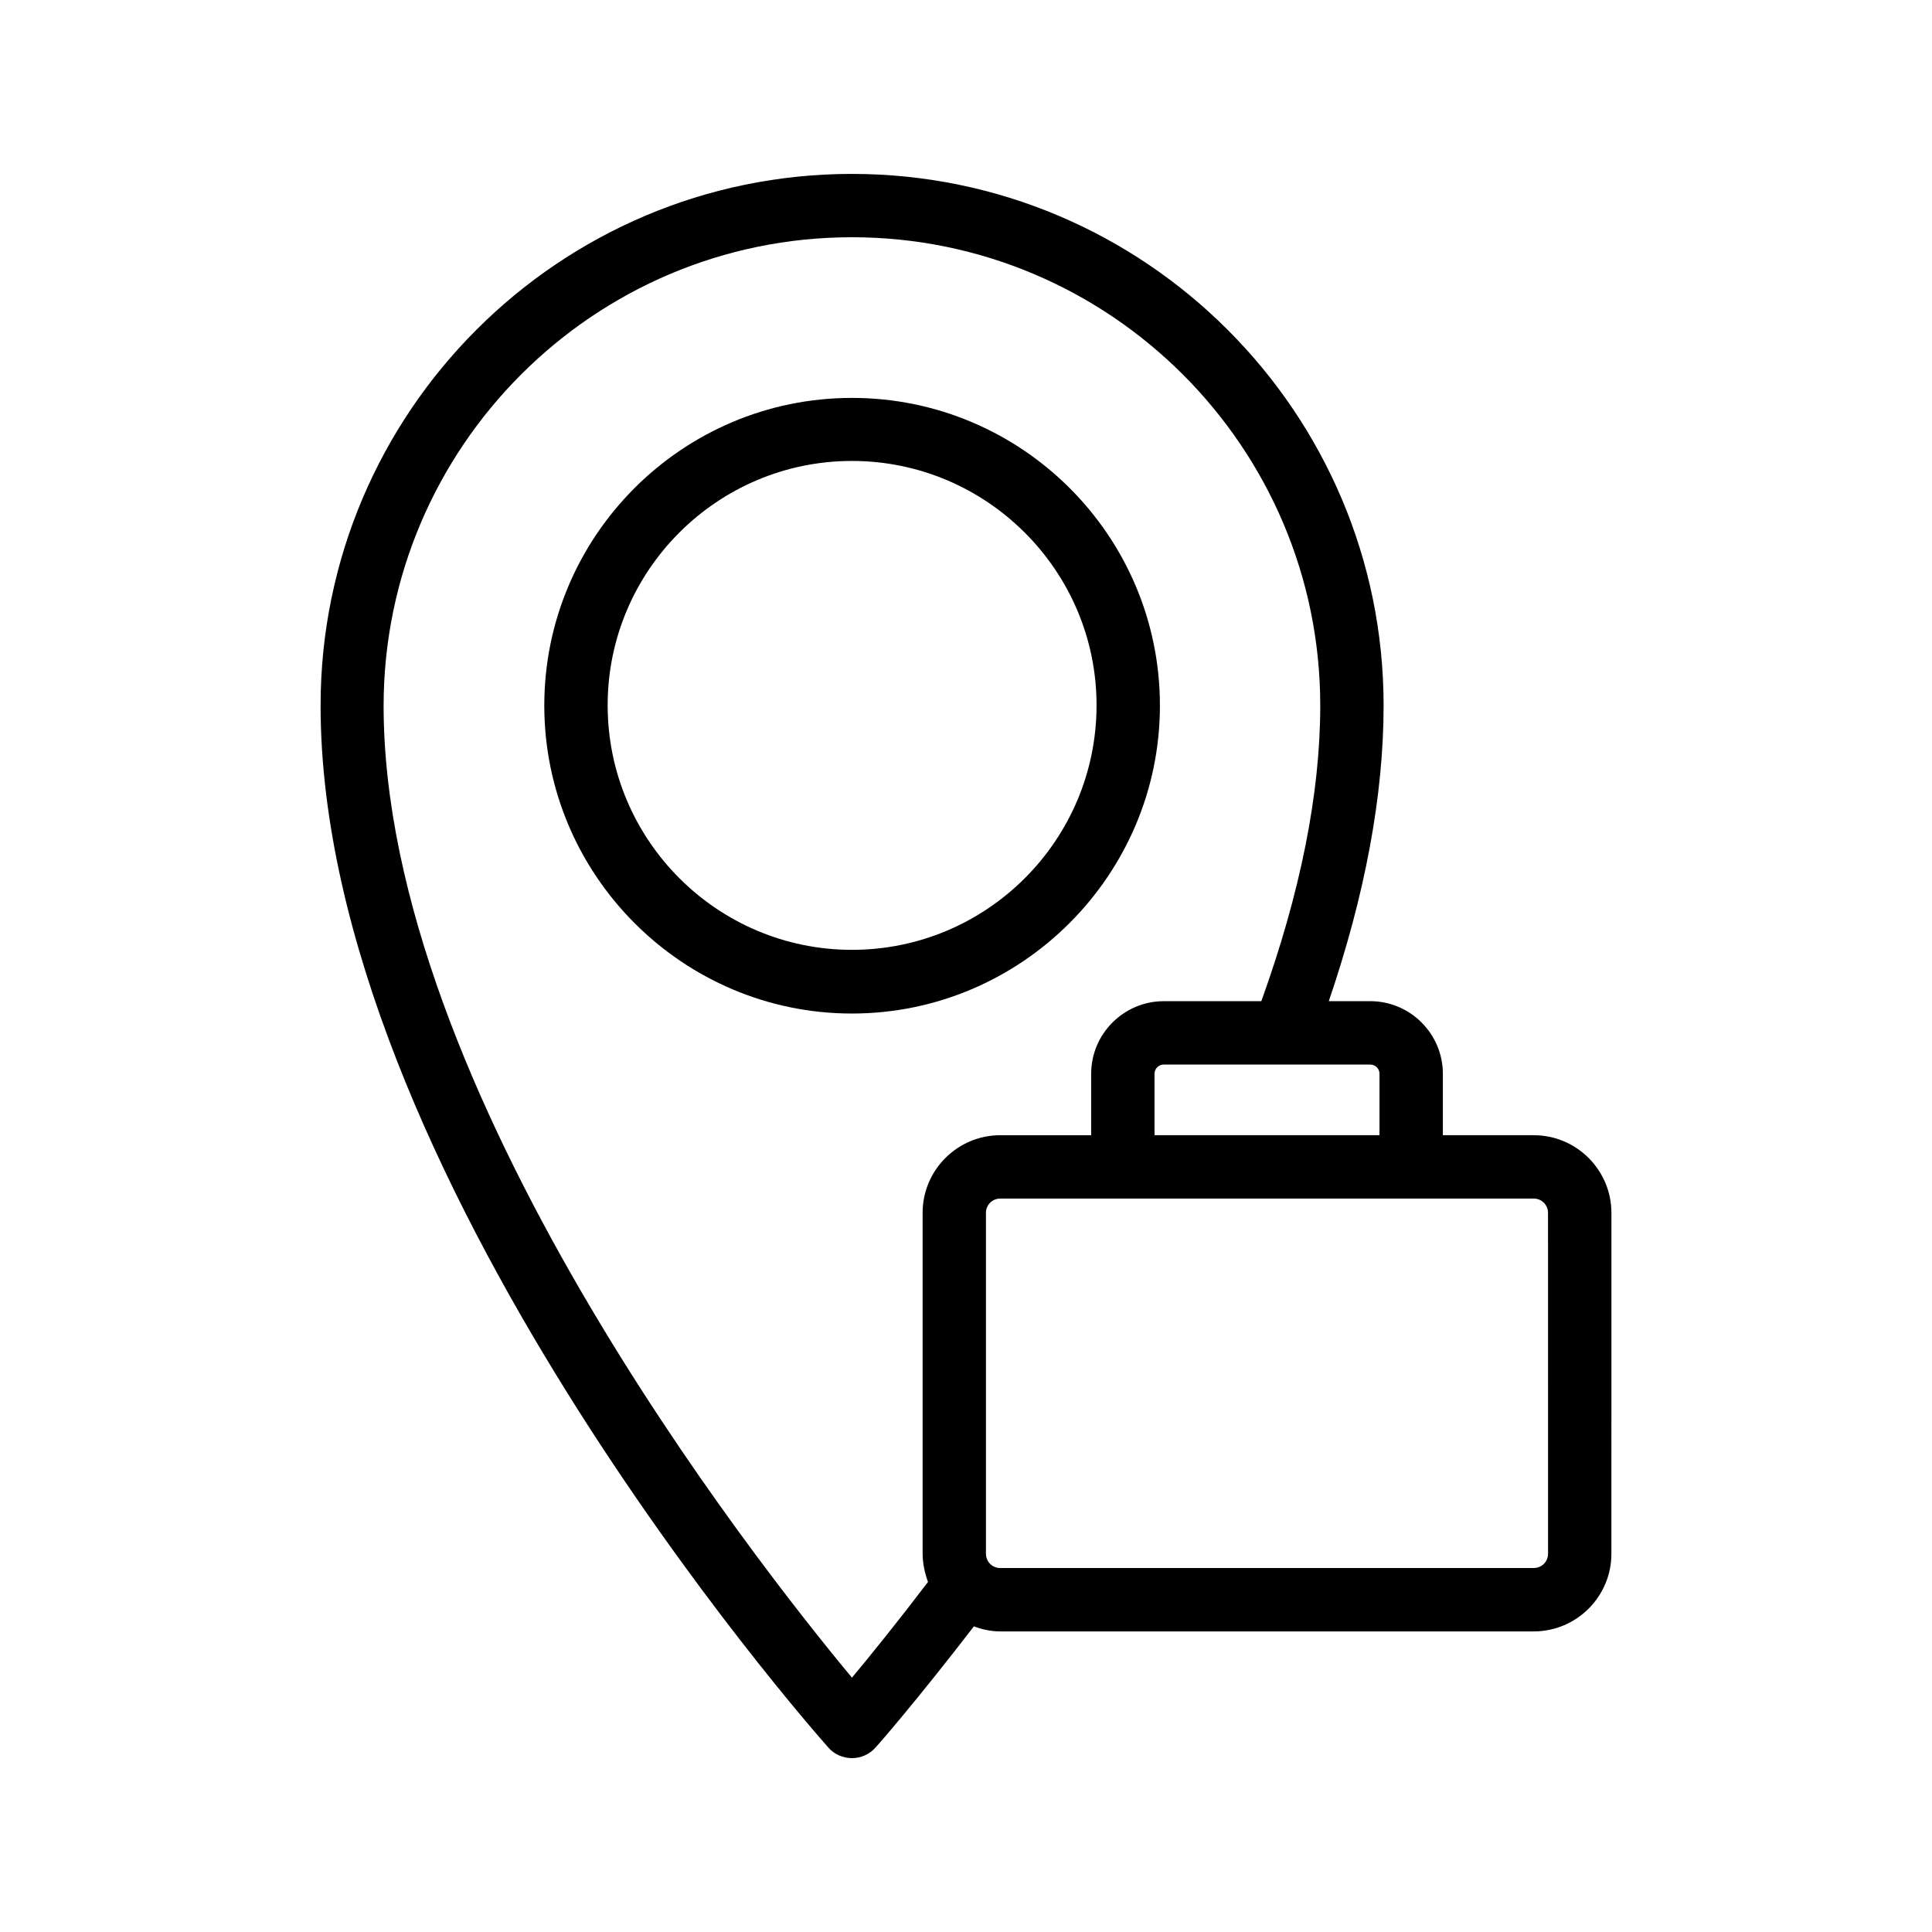
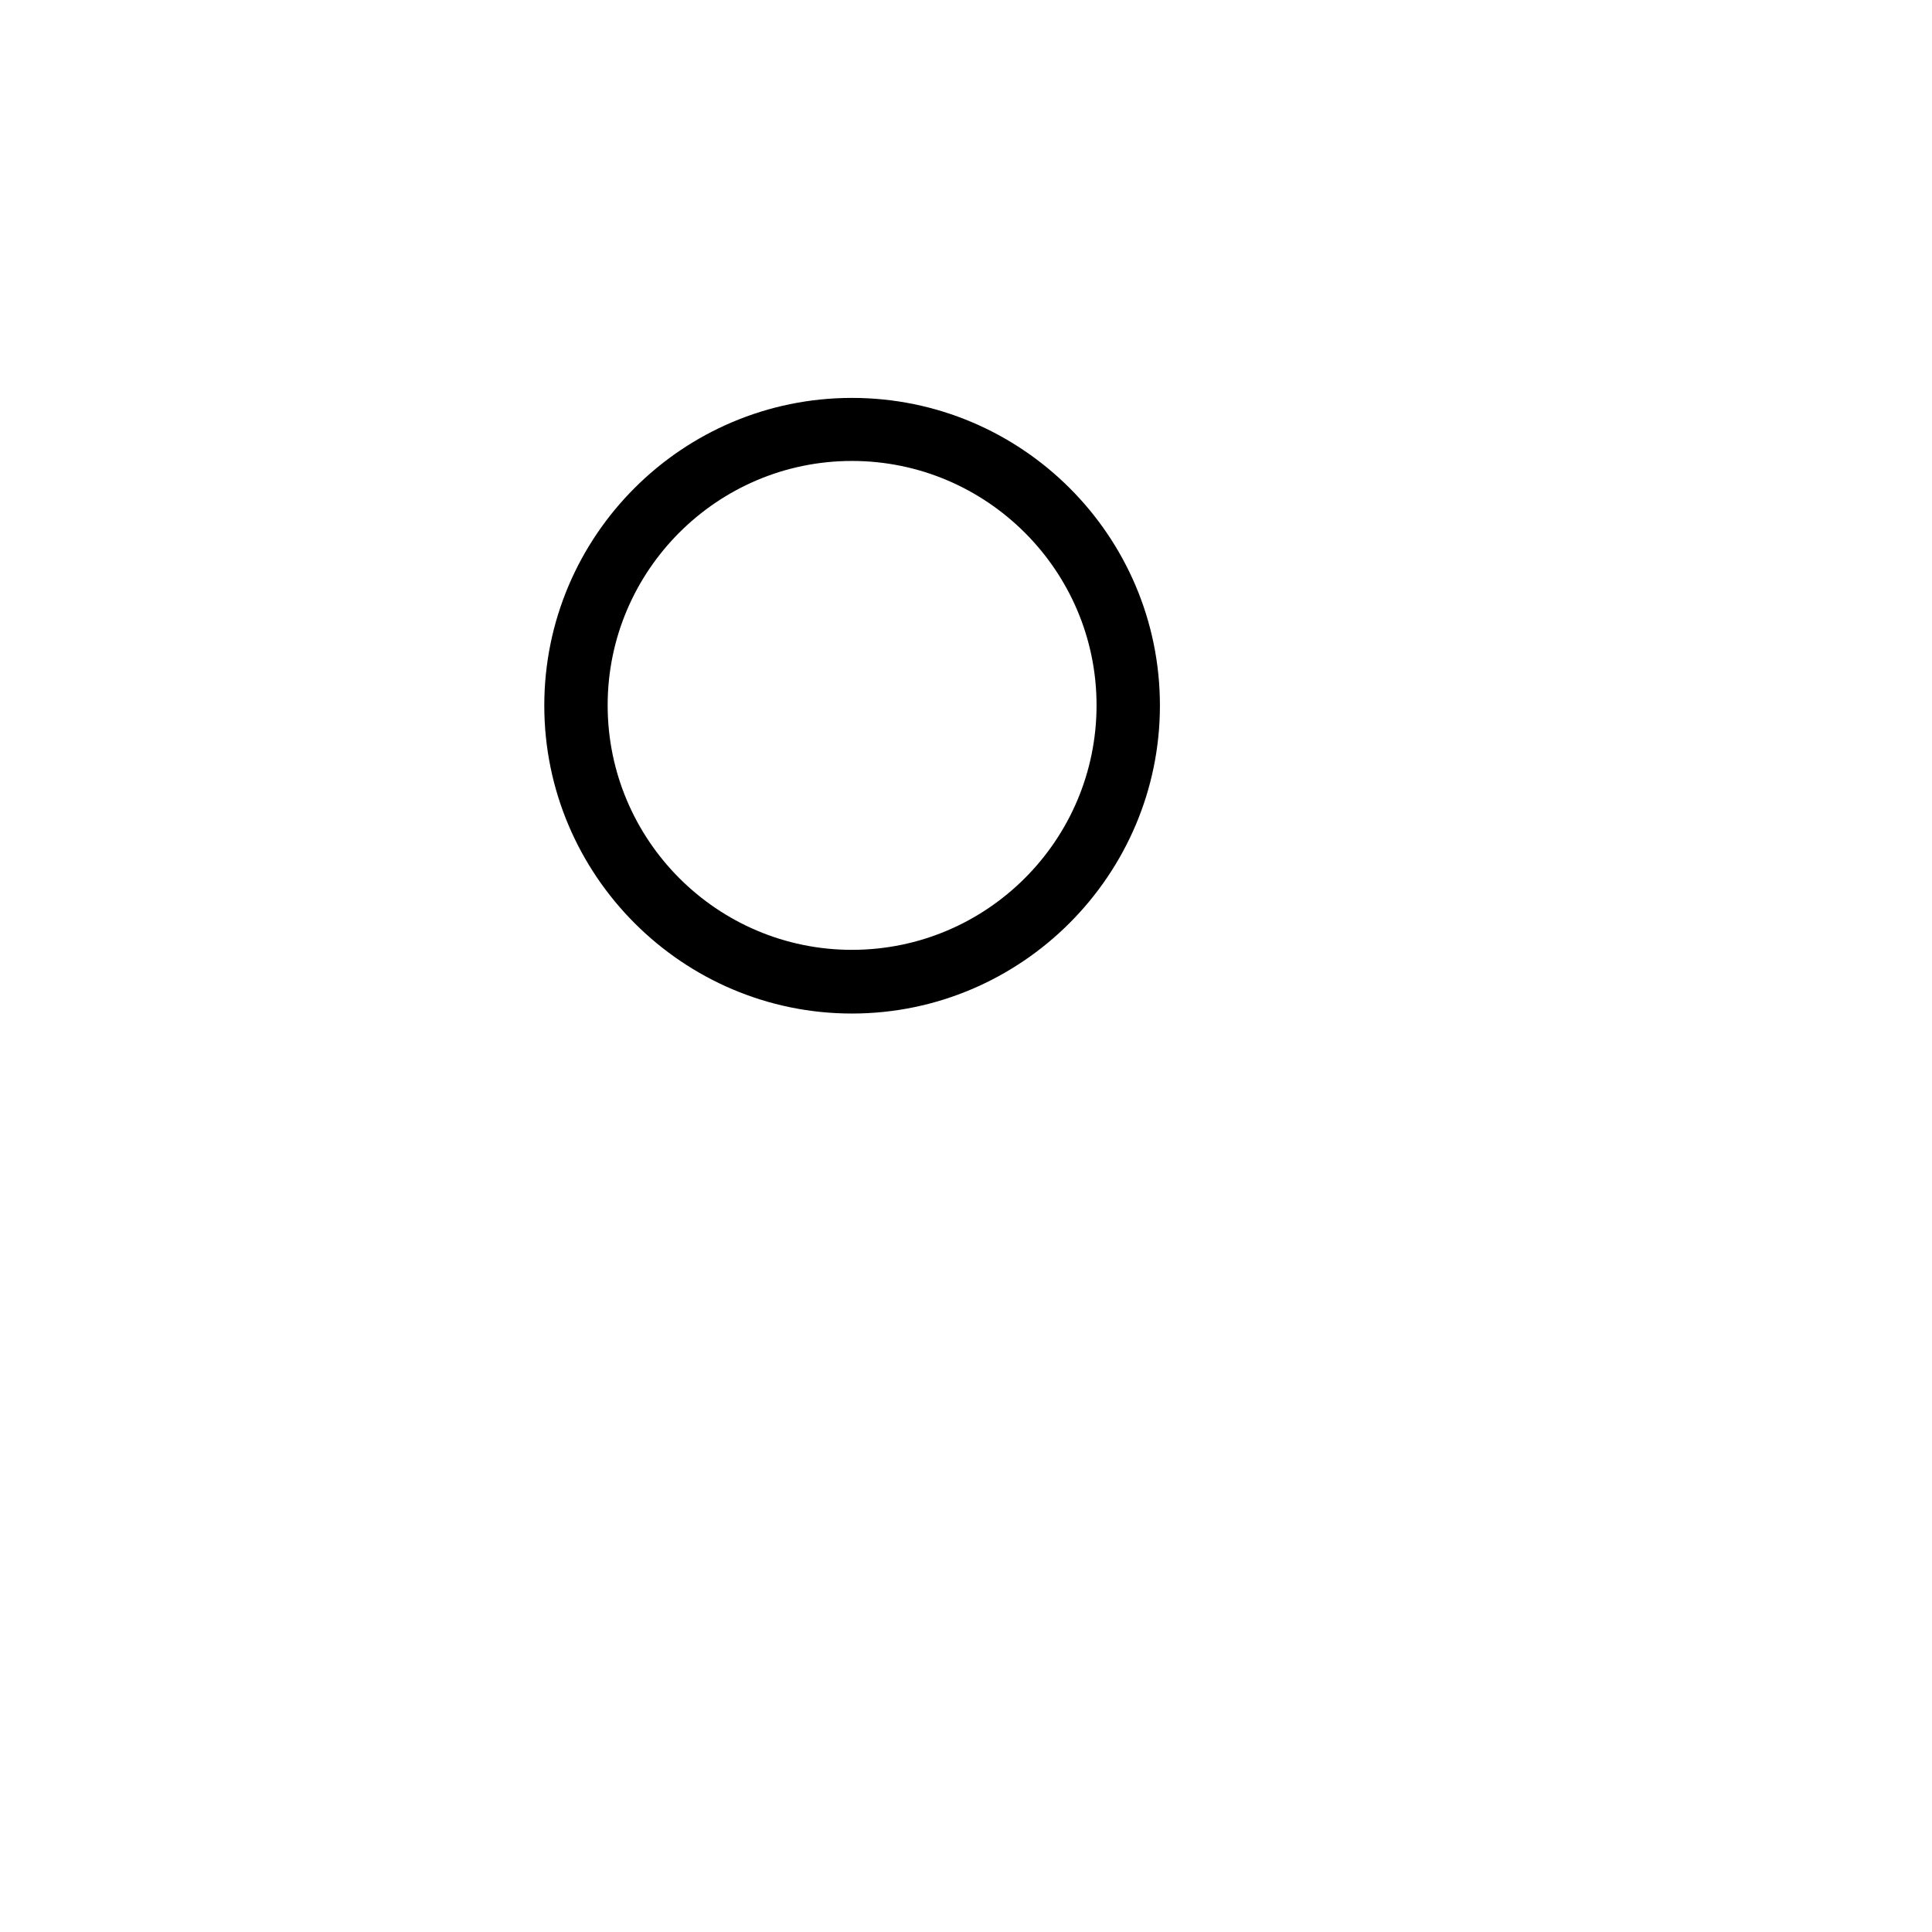
<svg xmlns="http://www.w3.org/2000/svg" fill="#000000" width="800px" height="800px" version="1.1" viewBox="144 144 512 512">
  <g>
    <path d="m451.39 330.98c0-45.008-36.609-81.531-81.617-81.531-45.008 0-81.531 36.609-81.531 81.531 0 44.922 36.609 81.617 81.531 81.617s81.617-36.695 81.617-81.617zm-81.617 64.738c-35.688 0-64.738-29.055-64.738-64.824 0-35.688 29.055-64.738 64.738-64.738 35.688 0 64.824 29.055 64.824 64.738 0 35.773-29.055 64.824-64.824 64.824z" />
-     <path d="m550.47 444.84h-24.098v-16.289c0-10.578-8.648-19.23-19.23-19.23h-11c9.656-28.297 14.527-54.664 14.527-78.344 0-77.668-63.227-140.89-140.9-140.89s-140.81 63.227-140.81 140.9c0 123.01 129.06 269.96 134.6 276.17 1.508 1.762 3.859 2.769 6.211 2.769 2.352 0 4.703-1.008 6.297-2.856 0.504-0.504 10.914-12.426 26.031-32.074 2.184 0.84 4.535 1.344 6.969 1.344h141.4c11.336 0 20.57-9.238 20.57-20.57l0.004-90.352c0-11.336-9.238-20.574-20.574-20.574zm-40.891-16.289v16.289h-59.617v-16.289c0-1.344 1.09-2.434 2.434-2.434h54.664c1.426 0 2.519 1.09 2.519 2.434zm-139.81 160.04c-26.031-31.32-124.11-156.01-124.11-257.61 0.086-68.434 55.672-124.11 124.11-124.11 68.434 0 124.11 55.672 124.11 124.11 0 23.344-5.289 49.711-15.617 78.344h-25.863c-10.578 0-19.23 8.648-19.23 19.23v16.289h-24.098c-11.336 0-20.57 9.238-20.57 20.57v90.266c0 2.688 0.586 5.207 1.426 7.559-8.312 10.914-15.449 19.73-20.152 25.355zm184.48-32.832c0 2.098-1.68 3.777-3.777 3.777l-141.41 0.004c-2.098 0-3.777-1.68-3.777-3.777v-90.352c0-2.098 1.68-3.777 3.777-3.777h141.4c2.098 0 3.777 1.68 3.777 3.777z" />
  </g>
</svg>